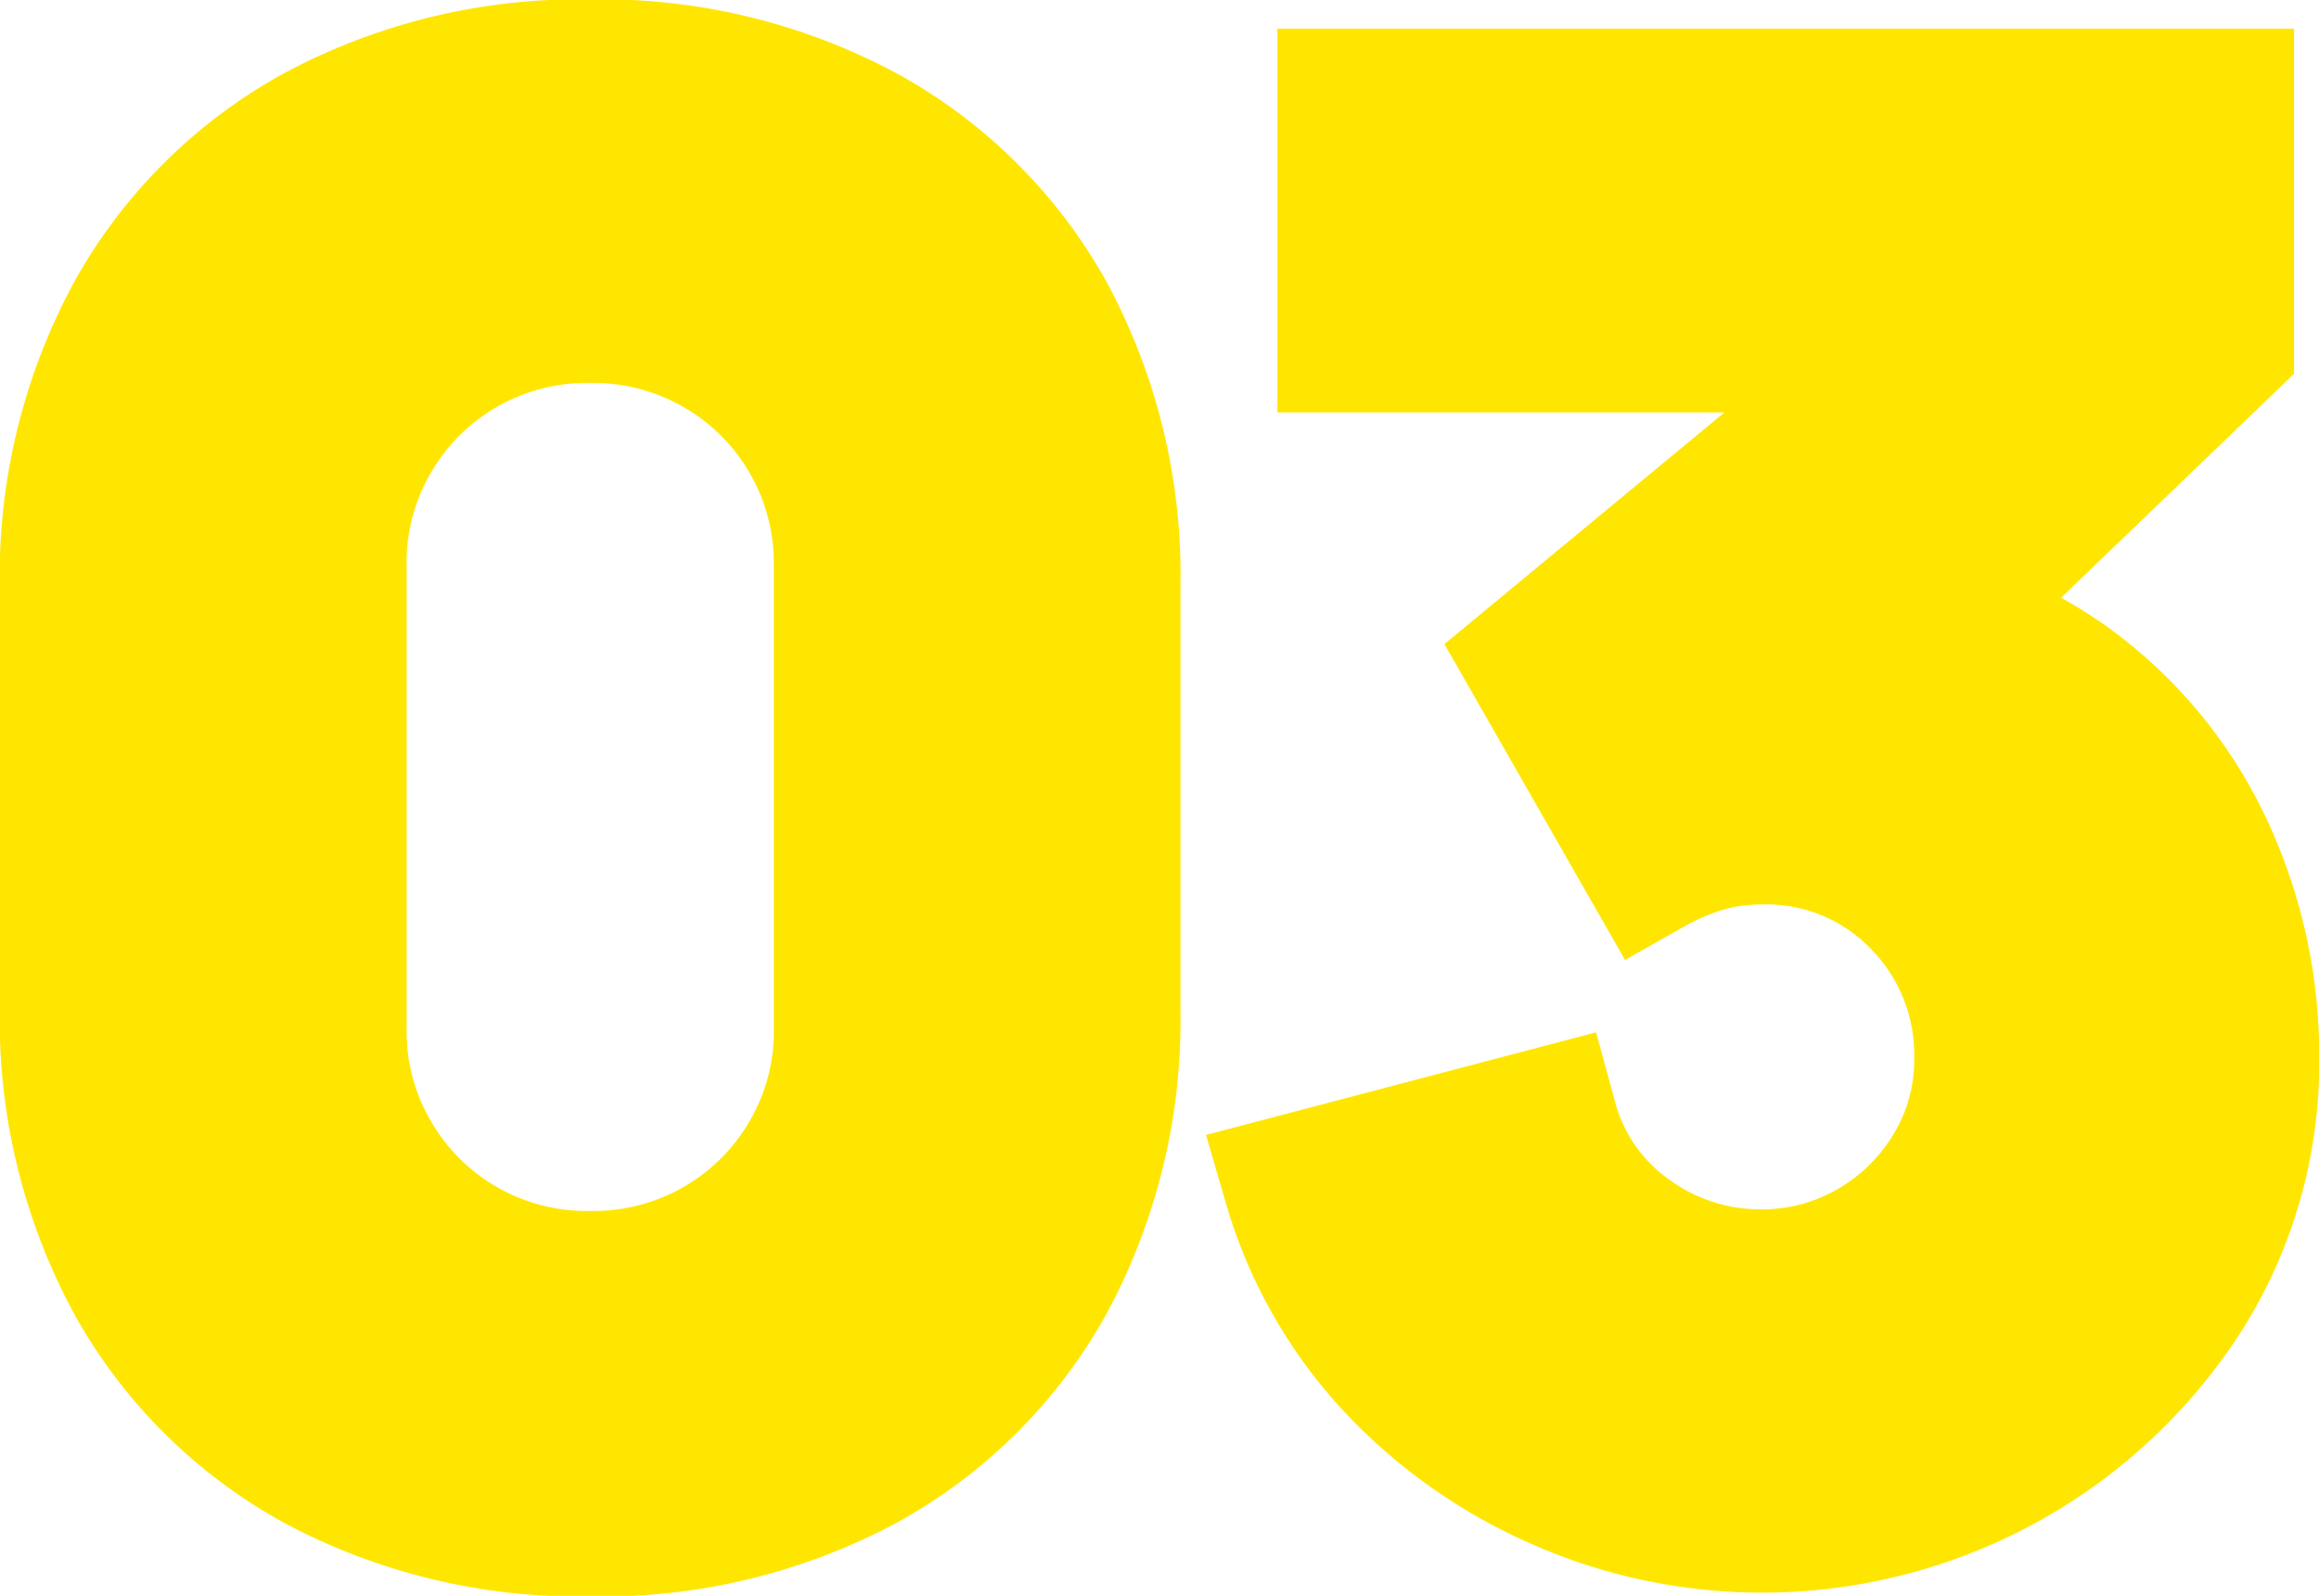
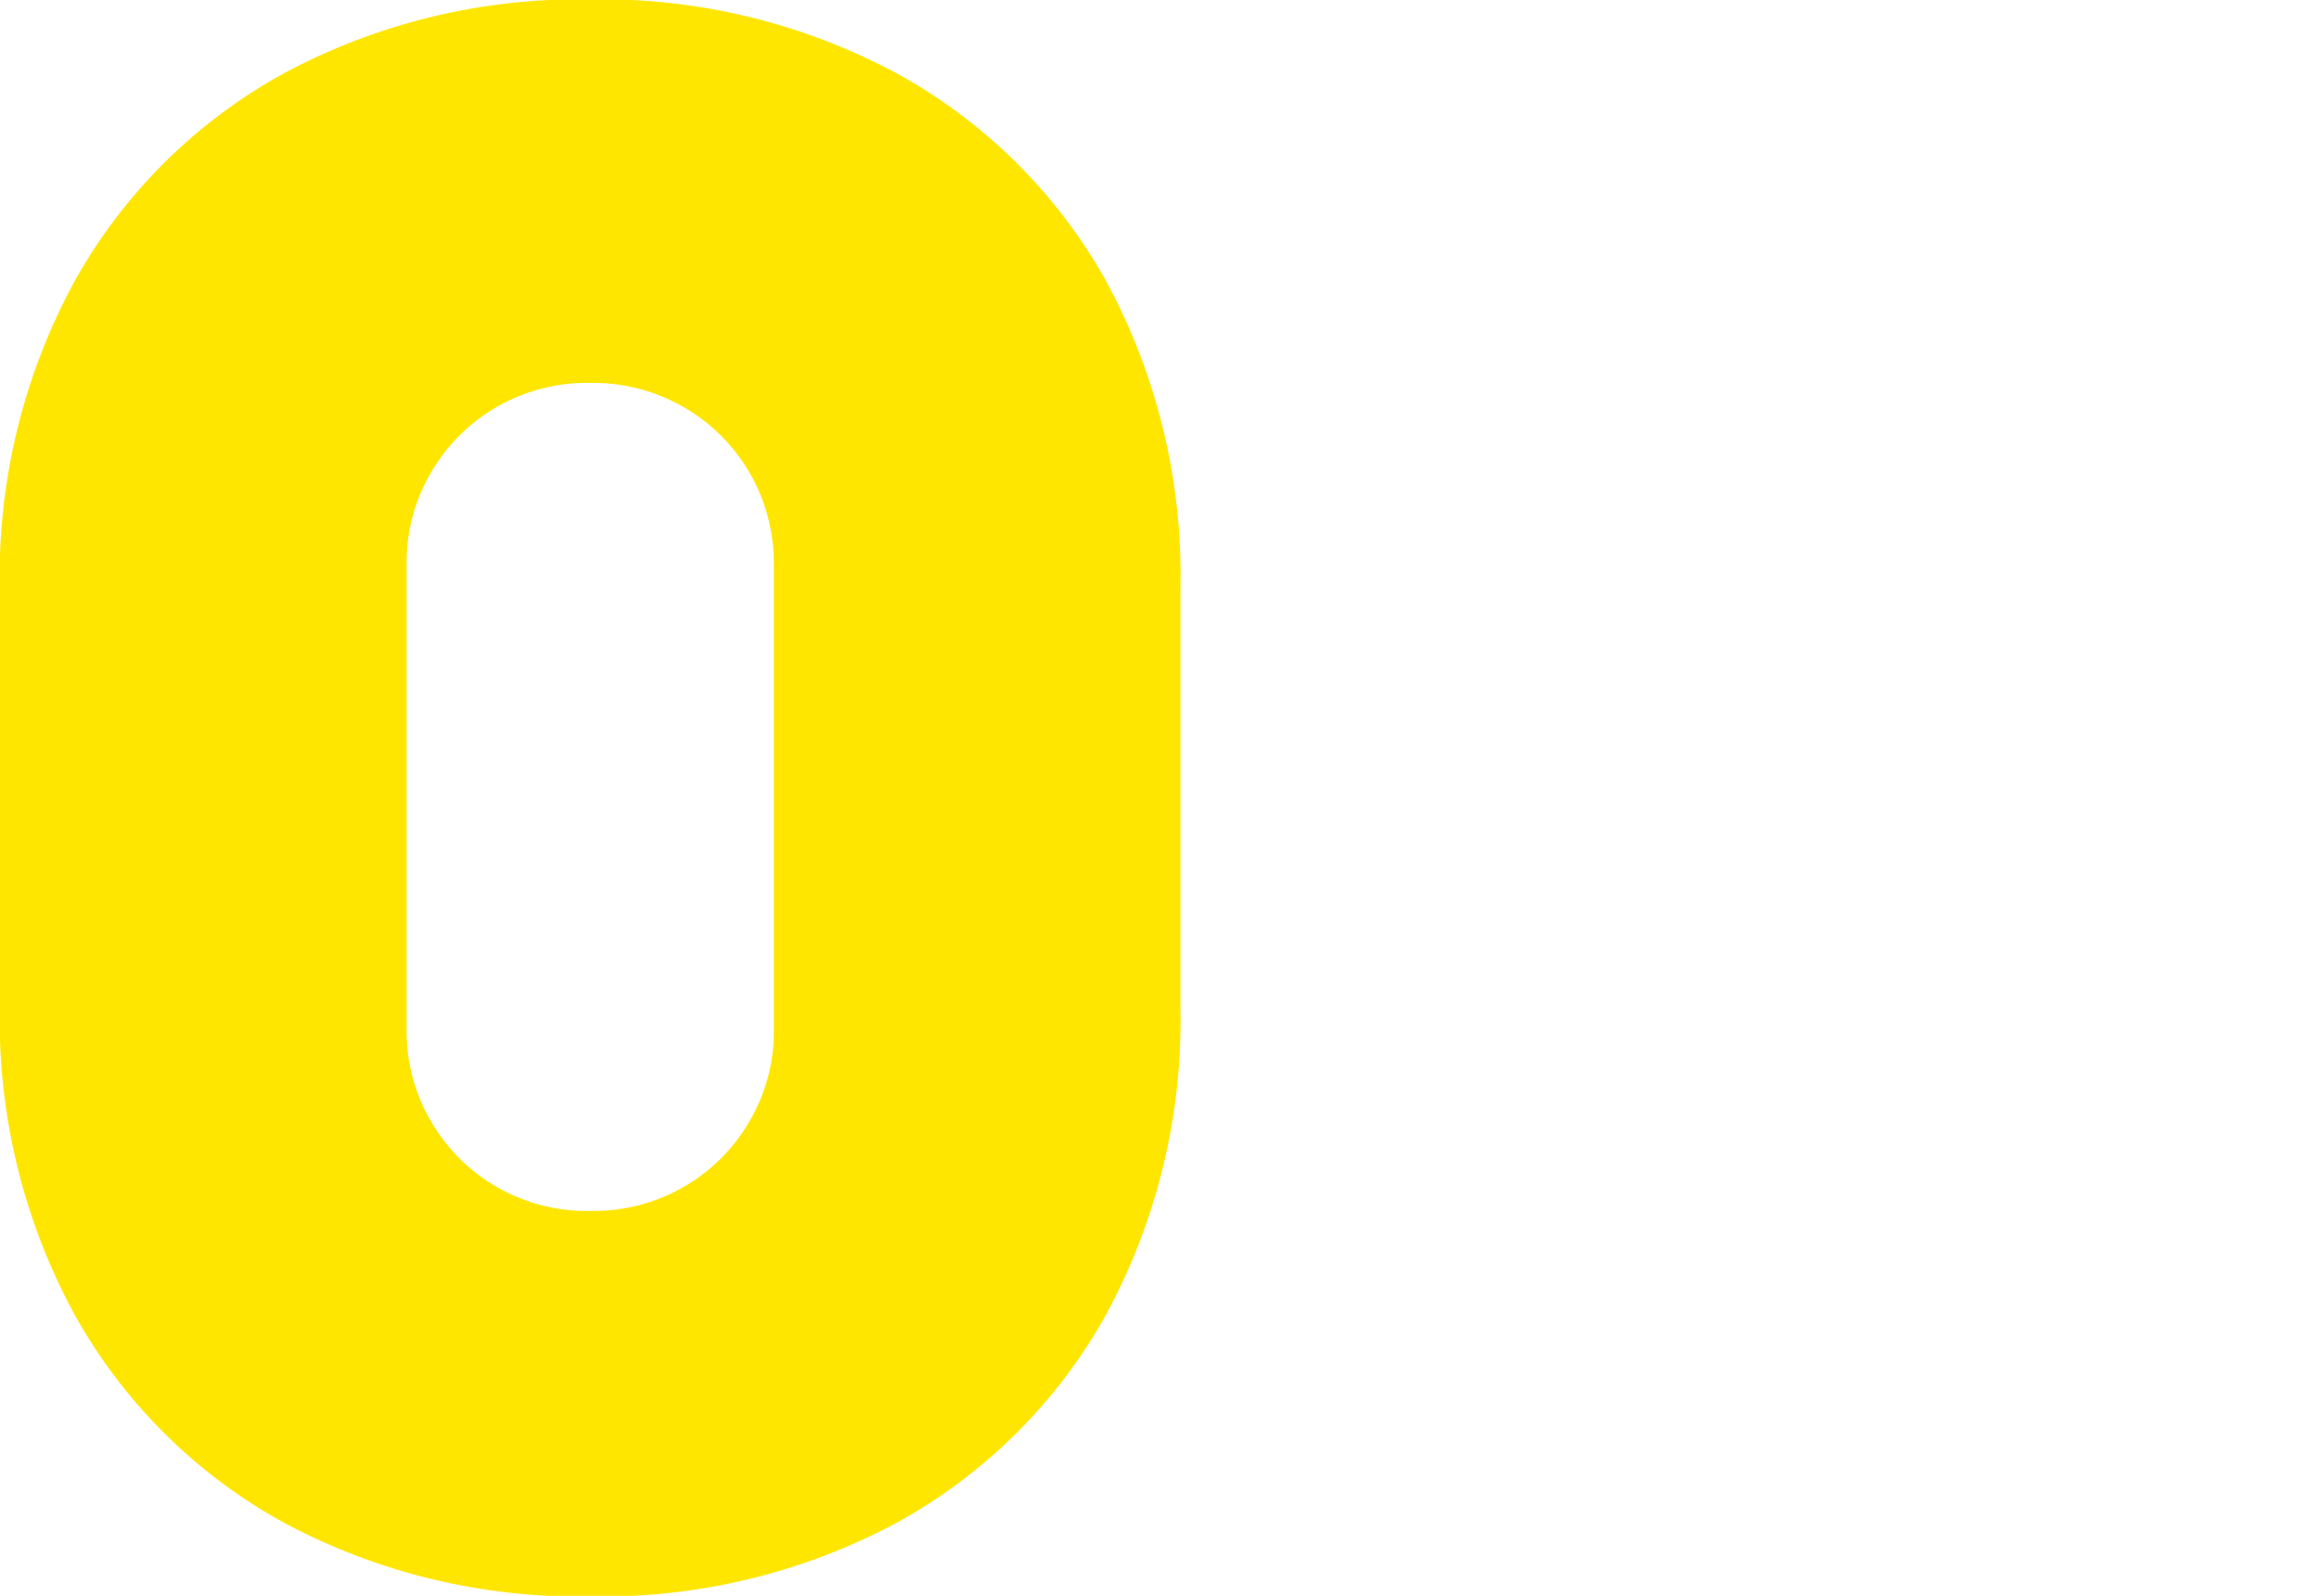
<svg xmlns="http://www.w3.org/2000/svg" preserveAspectRatio="xMidYMid slice" width="1200px" height="826px" viewBox="0 0 167 115" fill="none">
  <g clip-path="url(#clip0)">
    <path d="M64.376 5.769C57.66 2.156 50.119 0.335 42.486 0.481C34.867 0.341 27.34 2.163 20.635 5.769C14.391 9.208 9.248 14.33 5.794 20.546C2.171 27.223 0.342 34.717 0.483 42.304V72.677C0.341 80.27 2.17 87.771 5.794 94.454C9.251 100.685 14.406 105.817 20.664 109.26C27.364 112.85 34.879 114.661 42.486 114.519C50.11 114.67 57.643 112.858 64.357 109.26C70.615 105.817 75.769 100.685 79.227 94.454C82.841 87.768 84.66 80.267 84.509 72.677V42.304C84.662 34.713 82.843 27.212 79.227 20.527C75.767 14.316 70.621 9.202 64.376 5.769ZM56.227 74.08C56.275 76.515 55.65 78.916 54.421 81.022C53.222 83.103 51.483 84.826 49.388 86.009C47.291 87.193 44.915 87.795 42.506 87.752C40.096 87.798 37.718 87.198 35.621 86.013C33.525 84.829 31.787 83.105 30.59 81.022C29.361 78.916 28.736 76.515 28.784 74.08V40.776C28.736 38.341 29.361 35.939 30.59 33.834C31.789 31.753 33.528 30.03 35.624 28.846C37.72 27.663 40.096 27.061 42.506 27.104C44.314 27.076 46.11 27.411 47.786 28.087C49.463 28.764 50.986 29.768 52.265 31.041C53.545 32.314 54.555 33.83 55.235 35.499C55.916 37.168 56.253 38.955 56.227 40.756V74.08Z" fill="#FFE600" stroke="#FFE600" stroke-miterlimit="10" />
-     <path d="M162.983 59.687C160.643 54.486 157.068 49.928 152.564 46.41C151.007 45.187 149.339 44.112 147.582 43.198L164.702 26.738V2.586H92.485V29.228H125.576L104.661 46.535L117.214 68.494L121.018 66.341C121.935 65.817 122.906 65.395 123.915 65.081C124.833 64.811 125.786 64.675 126.744 64.677C128.289 64.611 129.831 64.874 131.266 65.447C132.701 66.021 133.997 66.892 135.068 68.004C136.139 69.086 136.982 70.371 137.545 71.783C138.109 73.195 138.383 74.705 138.351 76.225C138.383 78.233 137.851 80.211 136.815 81.936C135.785 83.671 134.322 85.112 132.567 86.118C130.809 87.136 128.807 87.661 126.773 87.637C124.287 87.638 121.866 86.842 119.869 85.368C117.781 83.877 116.312 81.679 115.736 79.186L114.587 74.994L87.473 82.128L88.709 86.377C90.274 91.883 93.108 96.95 96.984 101.174C100.775 105.275 105.378 108.549 110.503 110.789C119.339 114.69 129.286 115.312 138.543 112.541C147.8 109.77 155.754 103.79 160.965 95.684C164.666 89.854 166.594 83.083 166.517 76.186C166.54 70.498 165.335 64.871 162.983 59.687Z" fill="#FFE600" stroke="#FFE600" stroke-miterlimit="10" />
  </g>
  <defs>
    <clipPath id="clip0">
      <rect width="167" height="115" fill="white" />
    </clipPath>
  </defs>
</svg>